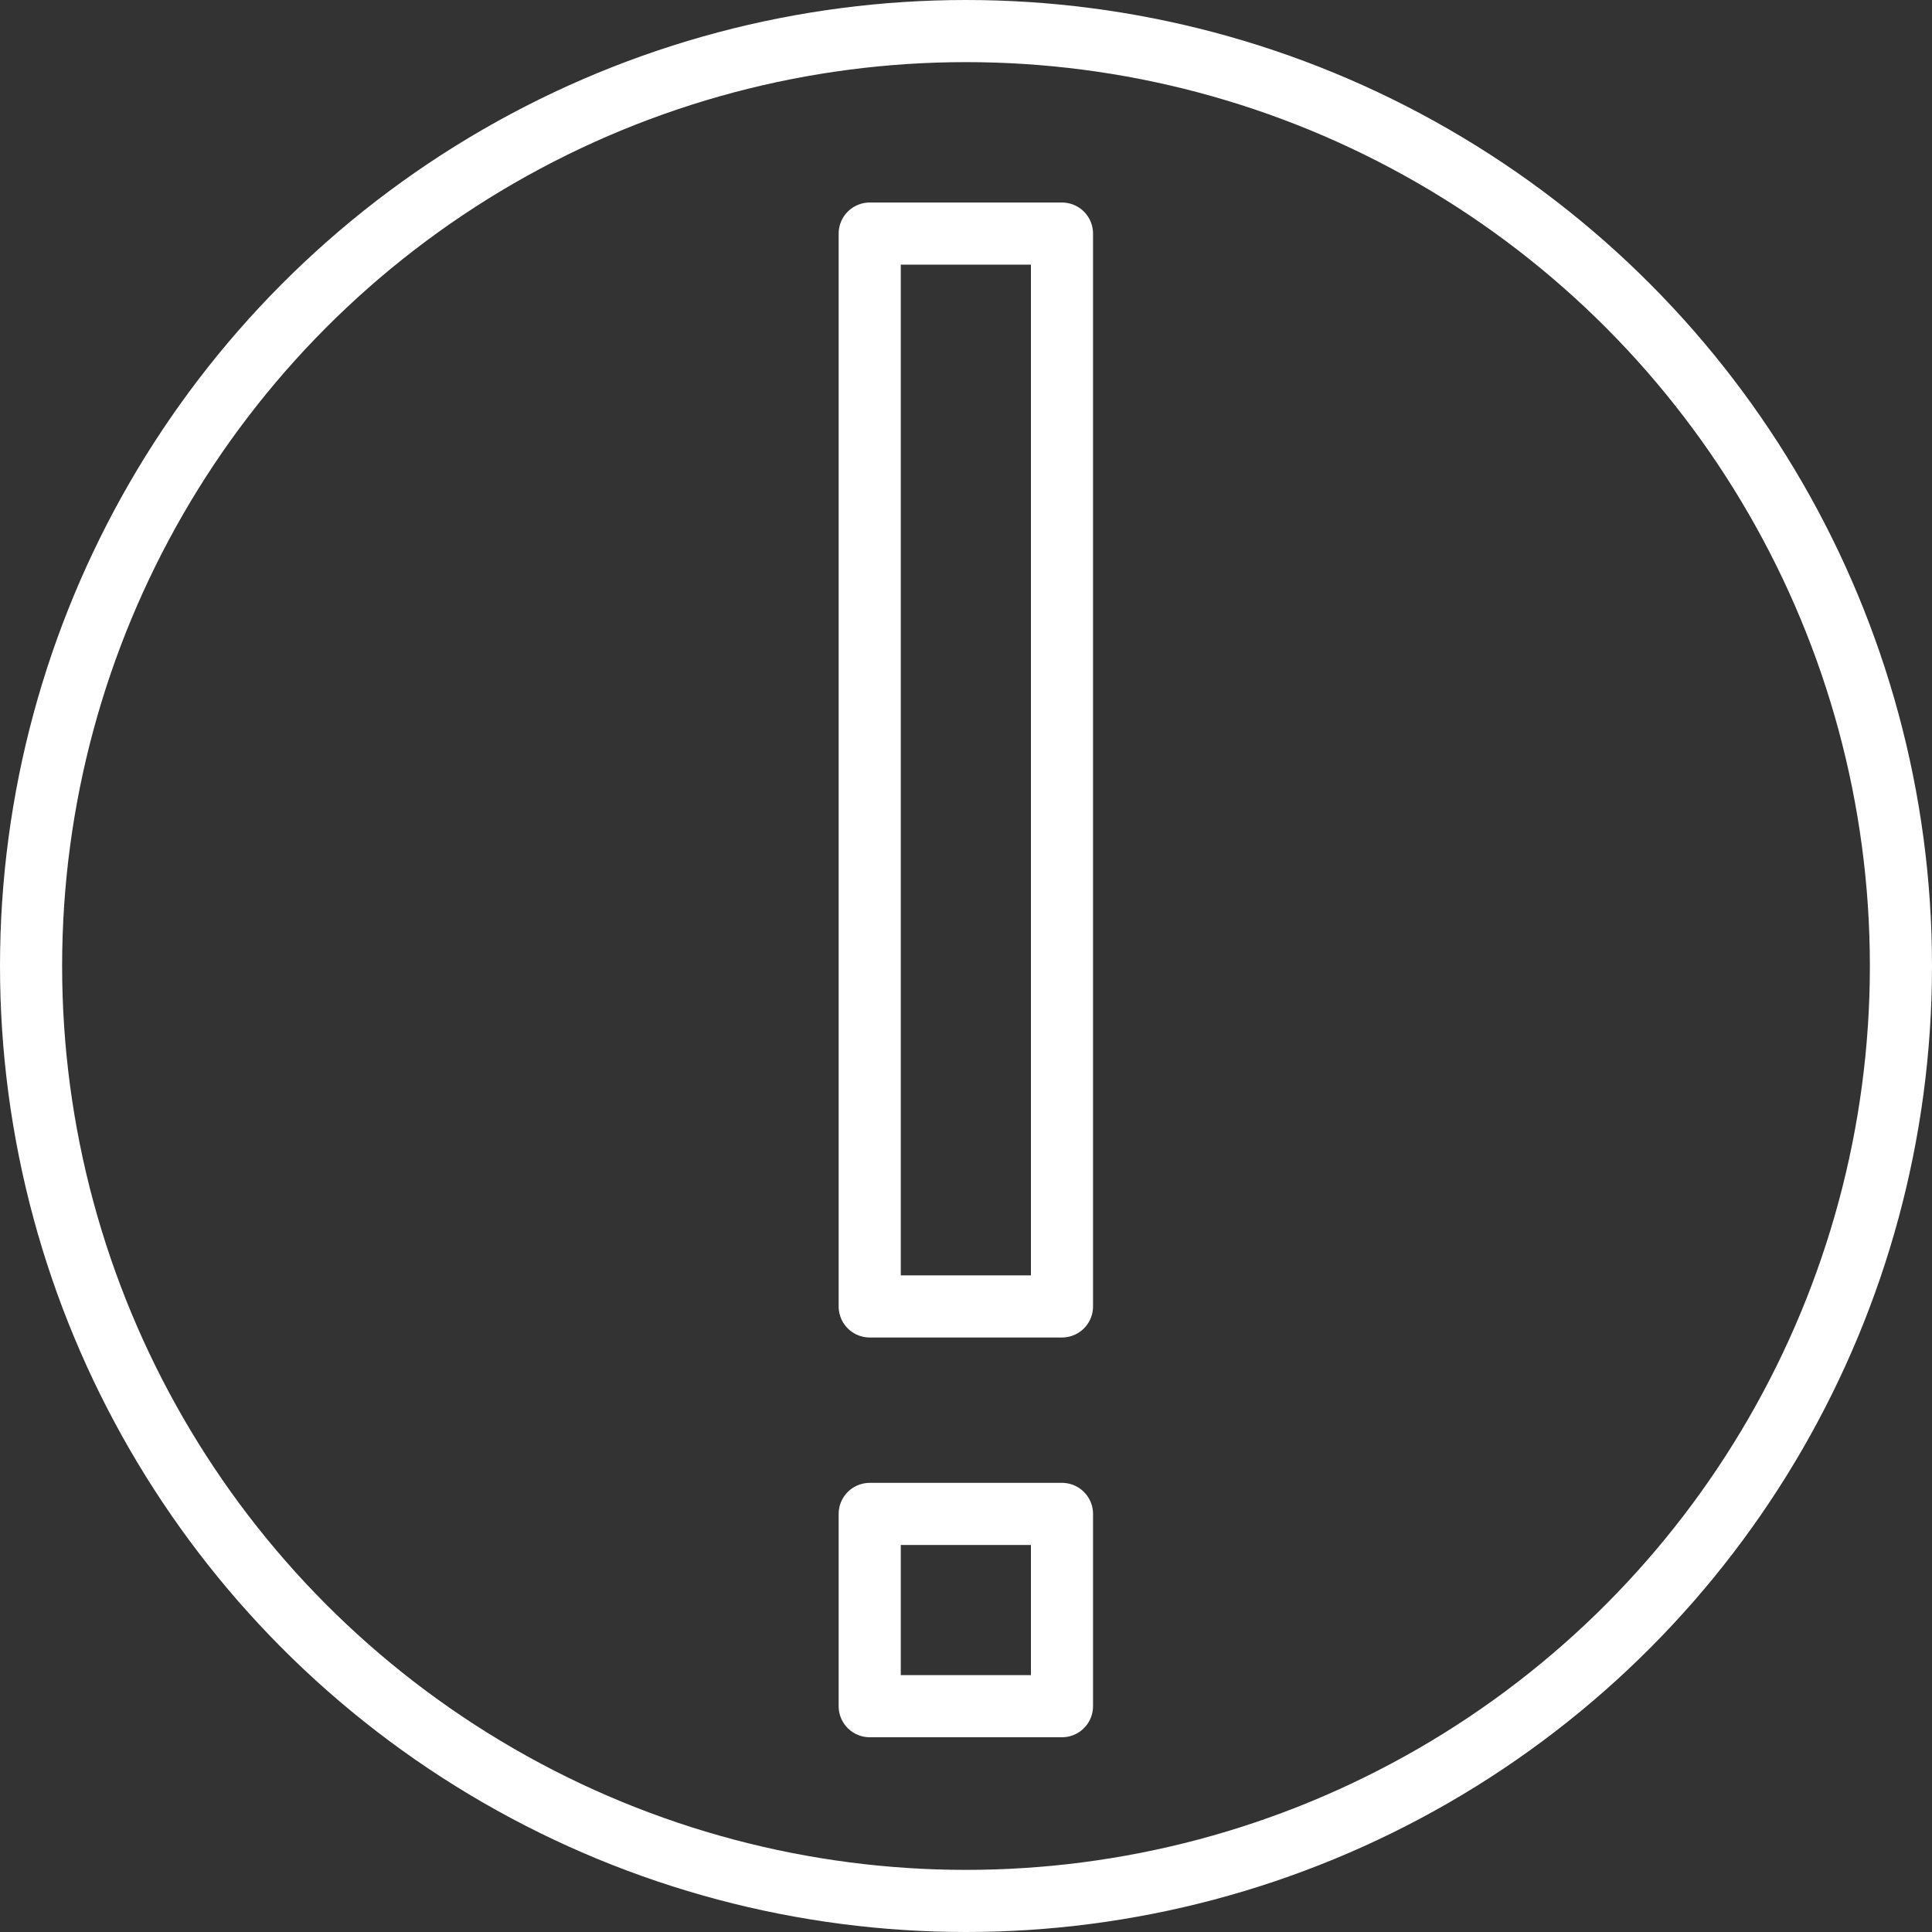
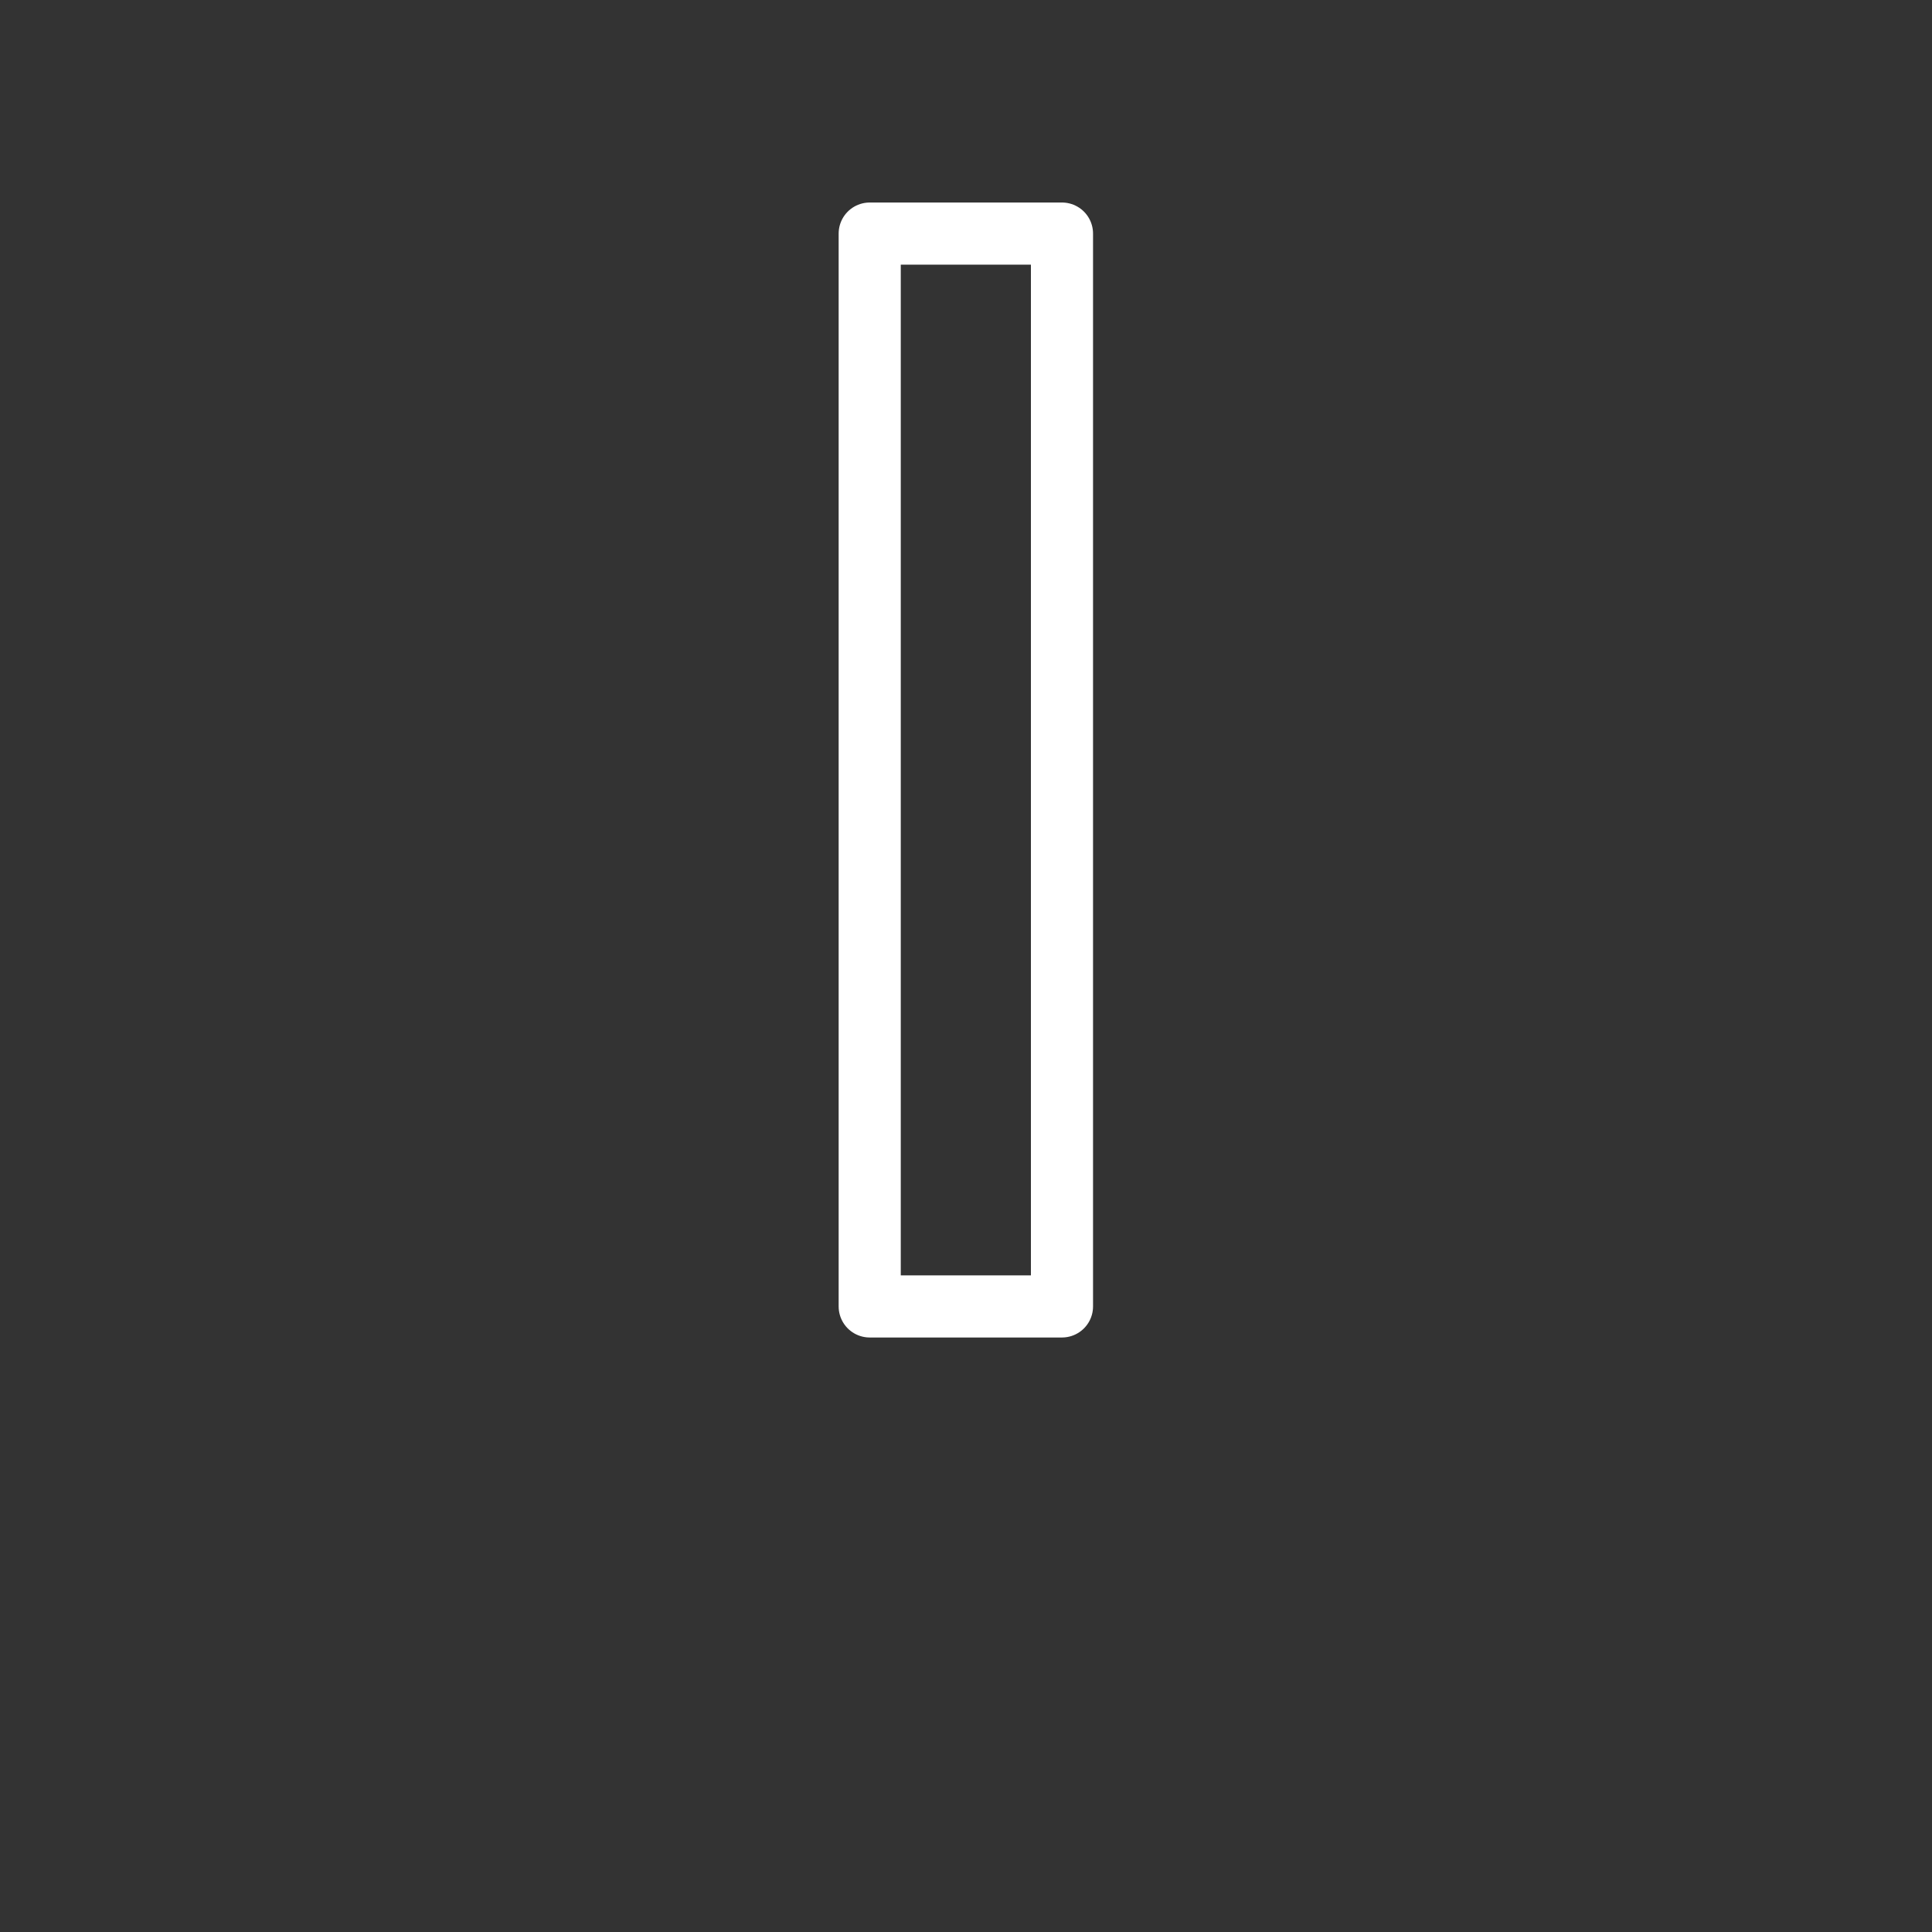
<svg xmlns="http://www.w3.org/2000/svg" viewBox="0 0 62.2 62.2">
  <rect x="0" y="0" width="62.2" height="62.2" fill="#333333" stroke="none" />
  <g id="b0eee787-a796-4557-b91c-b4b2aae9d8df" data-name="Layer 2">
    <g id="a3229d61-8dc5-4293-957a-ba1bf64e402d" data-name="klicaj">
-       <path d="M28,54.93V48.74h6.19v6.19Z" style="fill:none;stroke:#fff;stroke-linecap:round;stroke-linejoin:round;stroke-width:2px" />
      <path d="M28,42.06V7.52h6.19V42.06Z" style="fill:none;stroke:#fff;stroke-linecap:round;stroke-linejoin:round;stroke-width:2px" />
-       <circle cx="31.1" cy="31.1" r="30.1" style="fill:none;stroke:#fff;stroke-linecap:round;stroke-linejoin:round;stroke-width:2px" />
    </g>
  </g>
</svg>